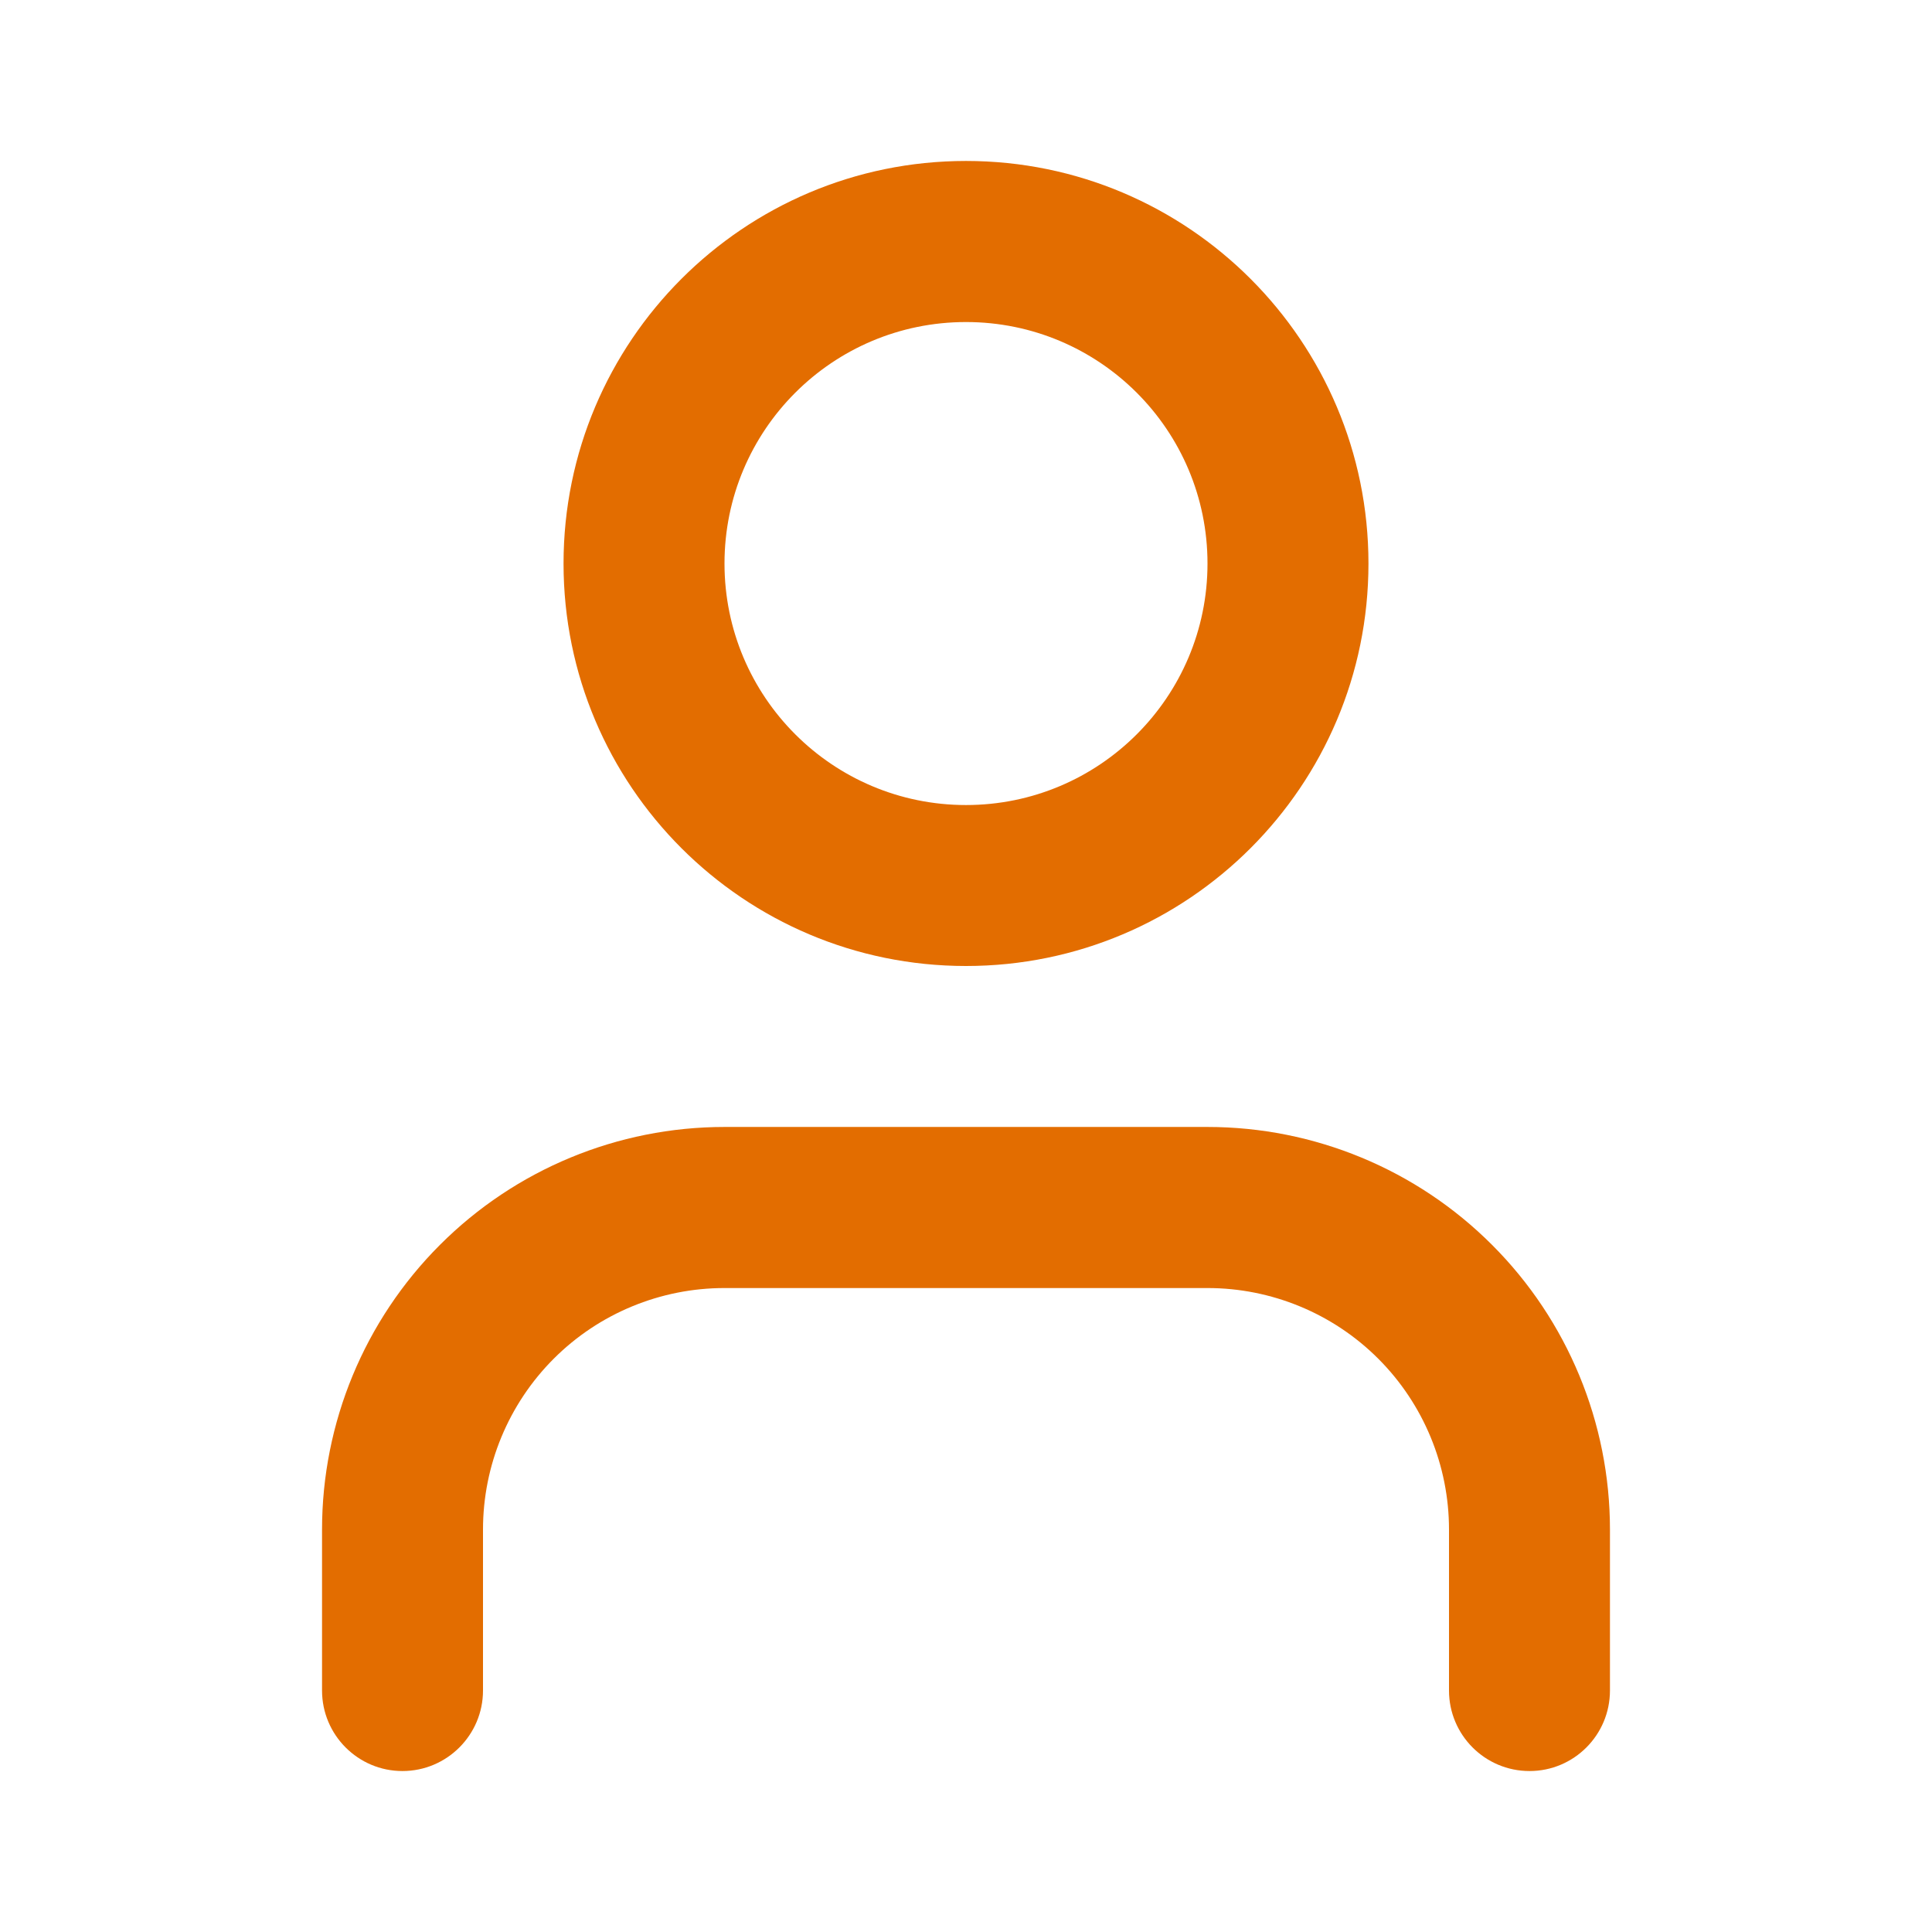
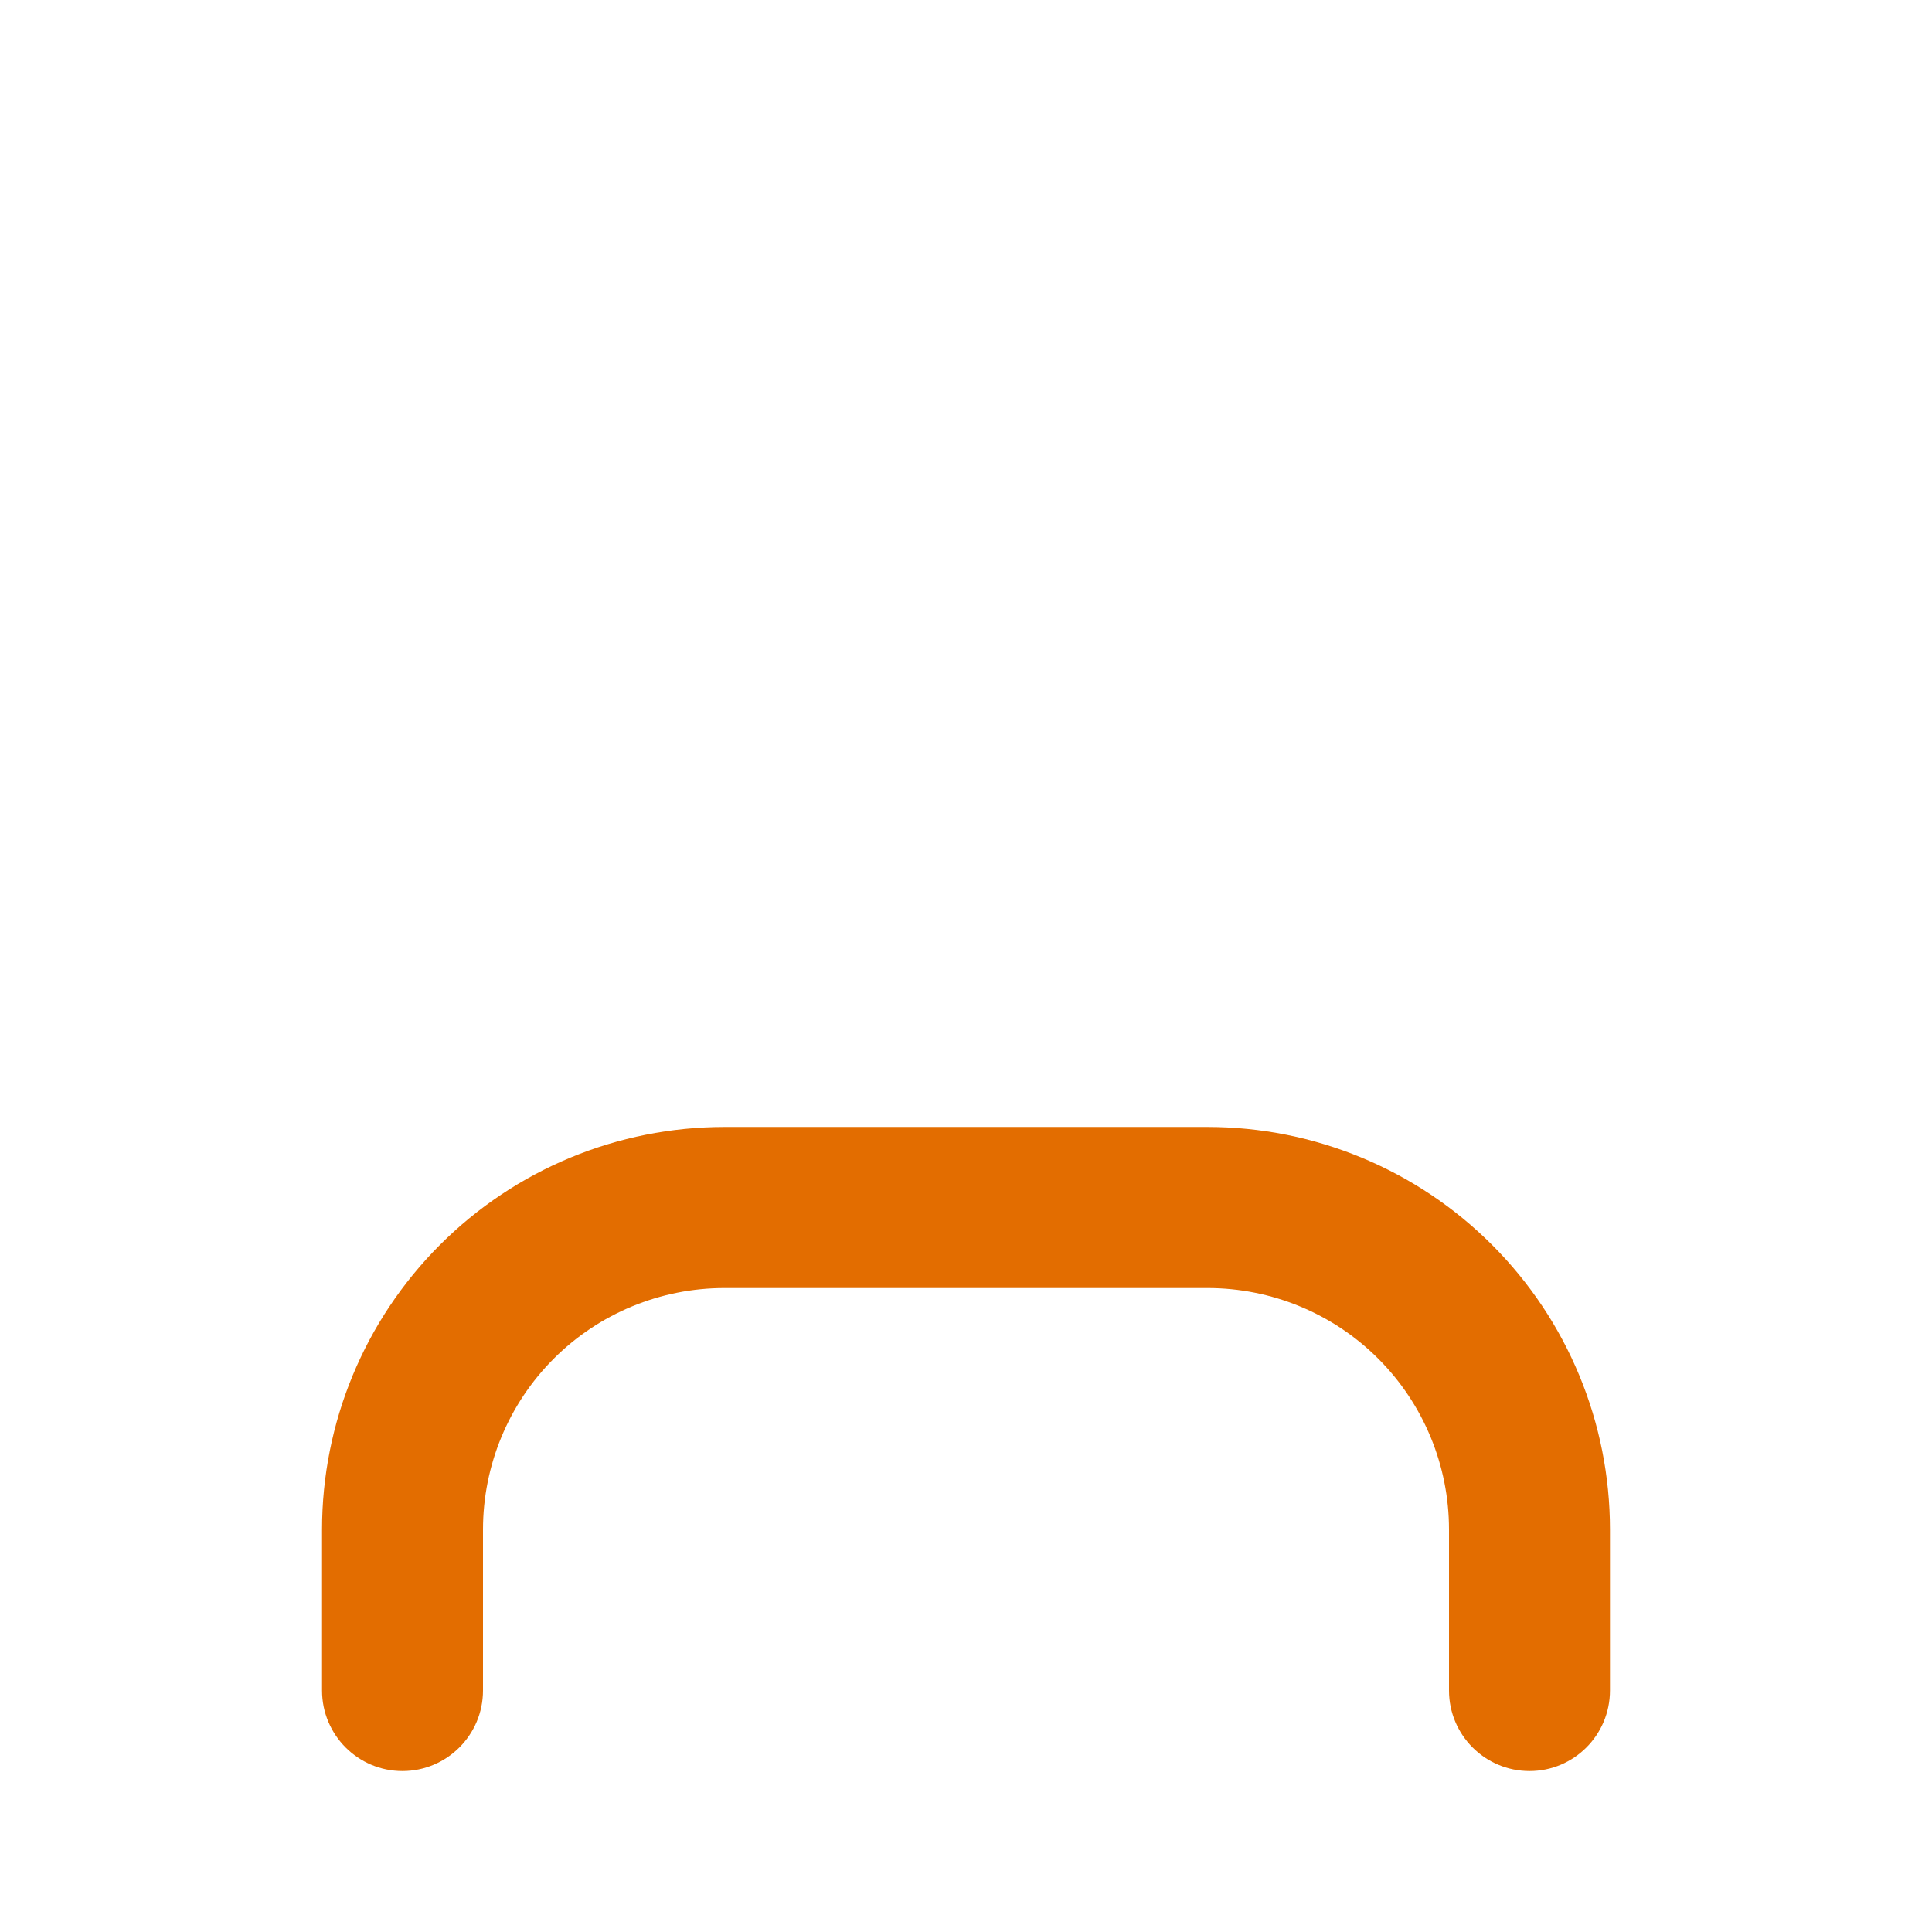
<svg xmlns="http://www.w3.org/2000/svg" width="16" height="16" viewBox="0 0 16 16" fill="none">
  <path fill-rule="evenodd" clip-rule="evenodd" d="M3.643 10.31C4.268 9.684 5.116 9.333 6 9.333H10C10.884 9.333 11.732 9.684 12.357 10.31C12.982 10.935 13.333 11.783 13.333 12.667V14C13.333 14.368 13.035 14.667 12.667 14.667C12.298 14.667 12 14.368 12 14V12.667C12 12.136 11.789 11.627 11.414 11.252C11.039 10.877 10.53 10.667 10 10.667H6C5.47 10.667 4.961 10.877 4.586 11.252C4.211 11.627 4 12.136 4 12.667V14C4 14.368 3.701 14.667 3.333 14.667C2.965 14.667 2.667 14.368 2.667 14V12.667C2.667 11.783 3.018 10.935 3.643 10.31Z" fill="#E36D00" />
-   <path fill-rule="evenodd" clip-rule="evenodd" d="M8 2.667C6.895 2.667 6 3.562 6 4.667C6 5.771 6.895 6.667 8 6.667C9.105 6.667 10 5.771 10 4.667C10 3.562 9.105 2.667 8 2.667ZM4.667 4.667C4.667 2.826 6.159 1.333 8 1.333C9.841 1.333 11.333 2.826 11.333 4.667C11.333 6.508 9.841 8 8 8C6.159 8 4.667 6.508 4.667 4.667Z" fill="#E36D00" />
</svg>